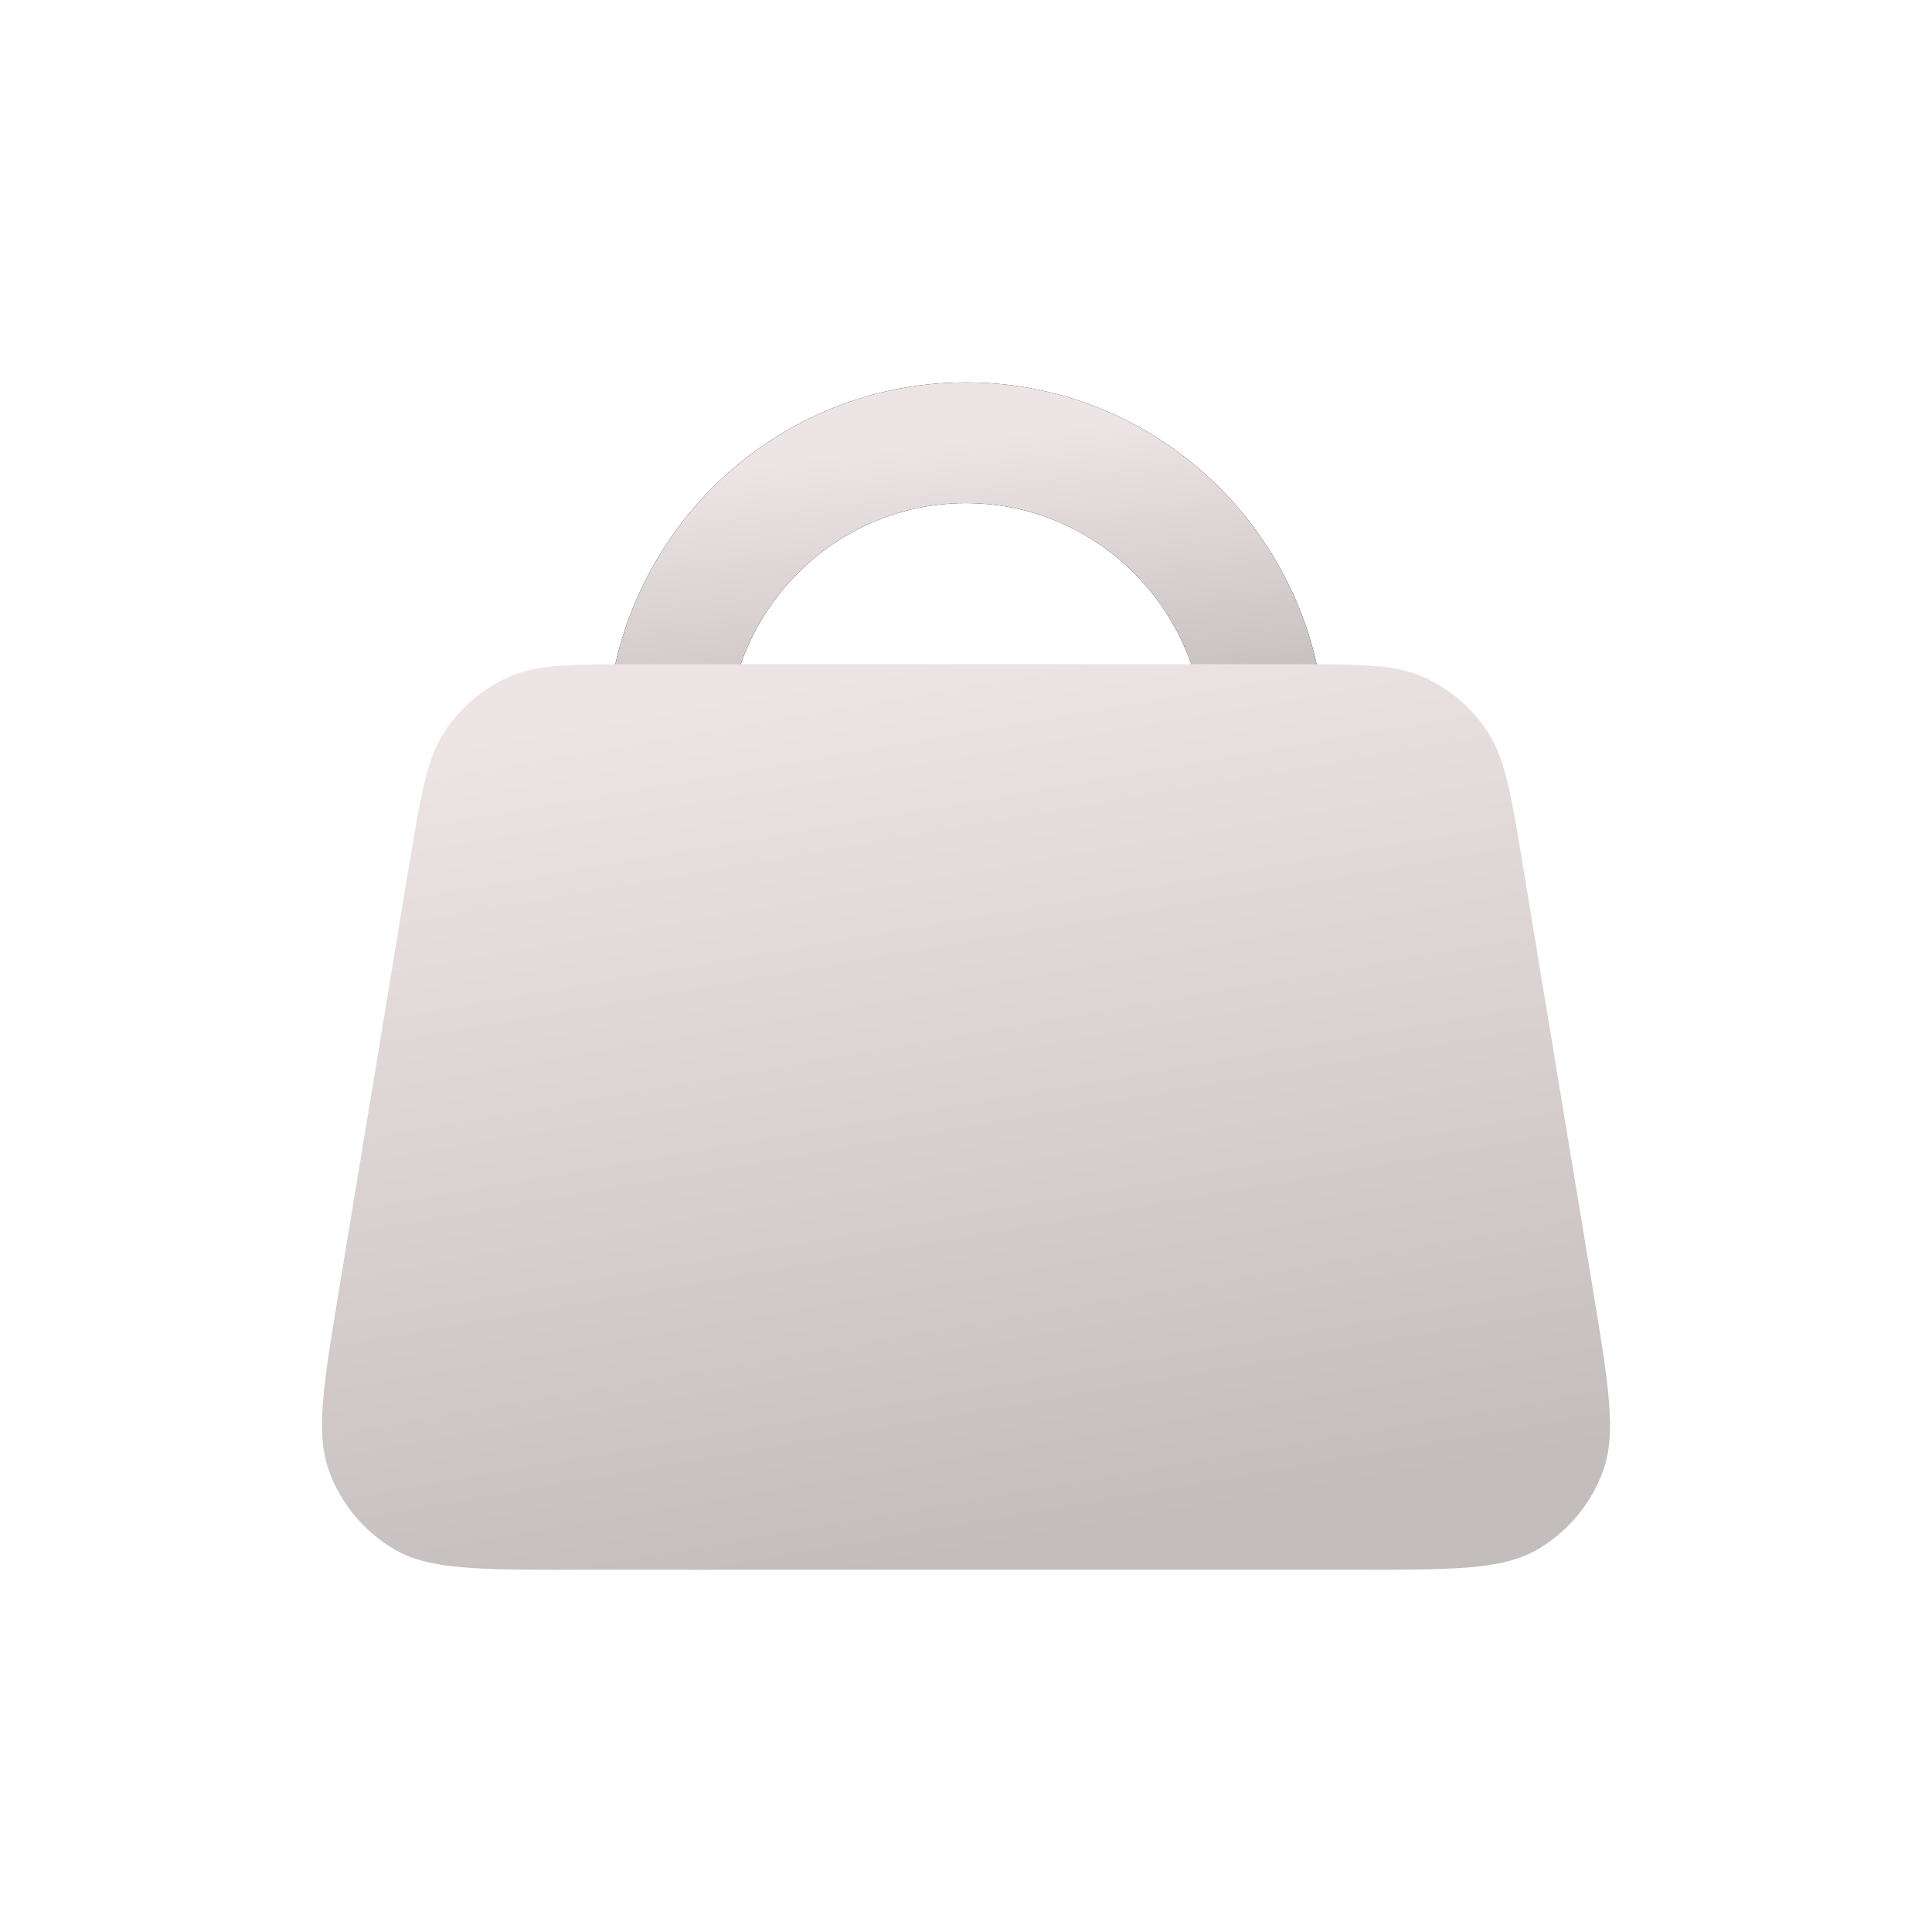
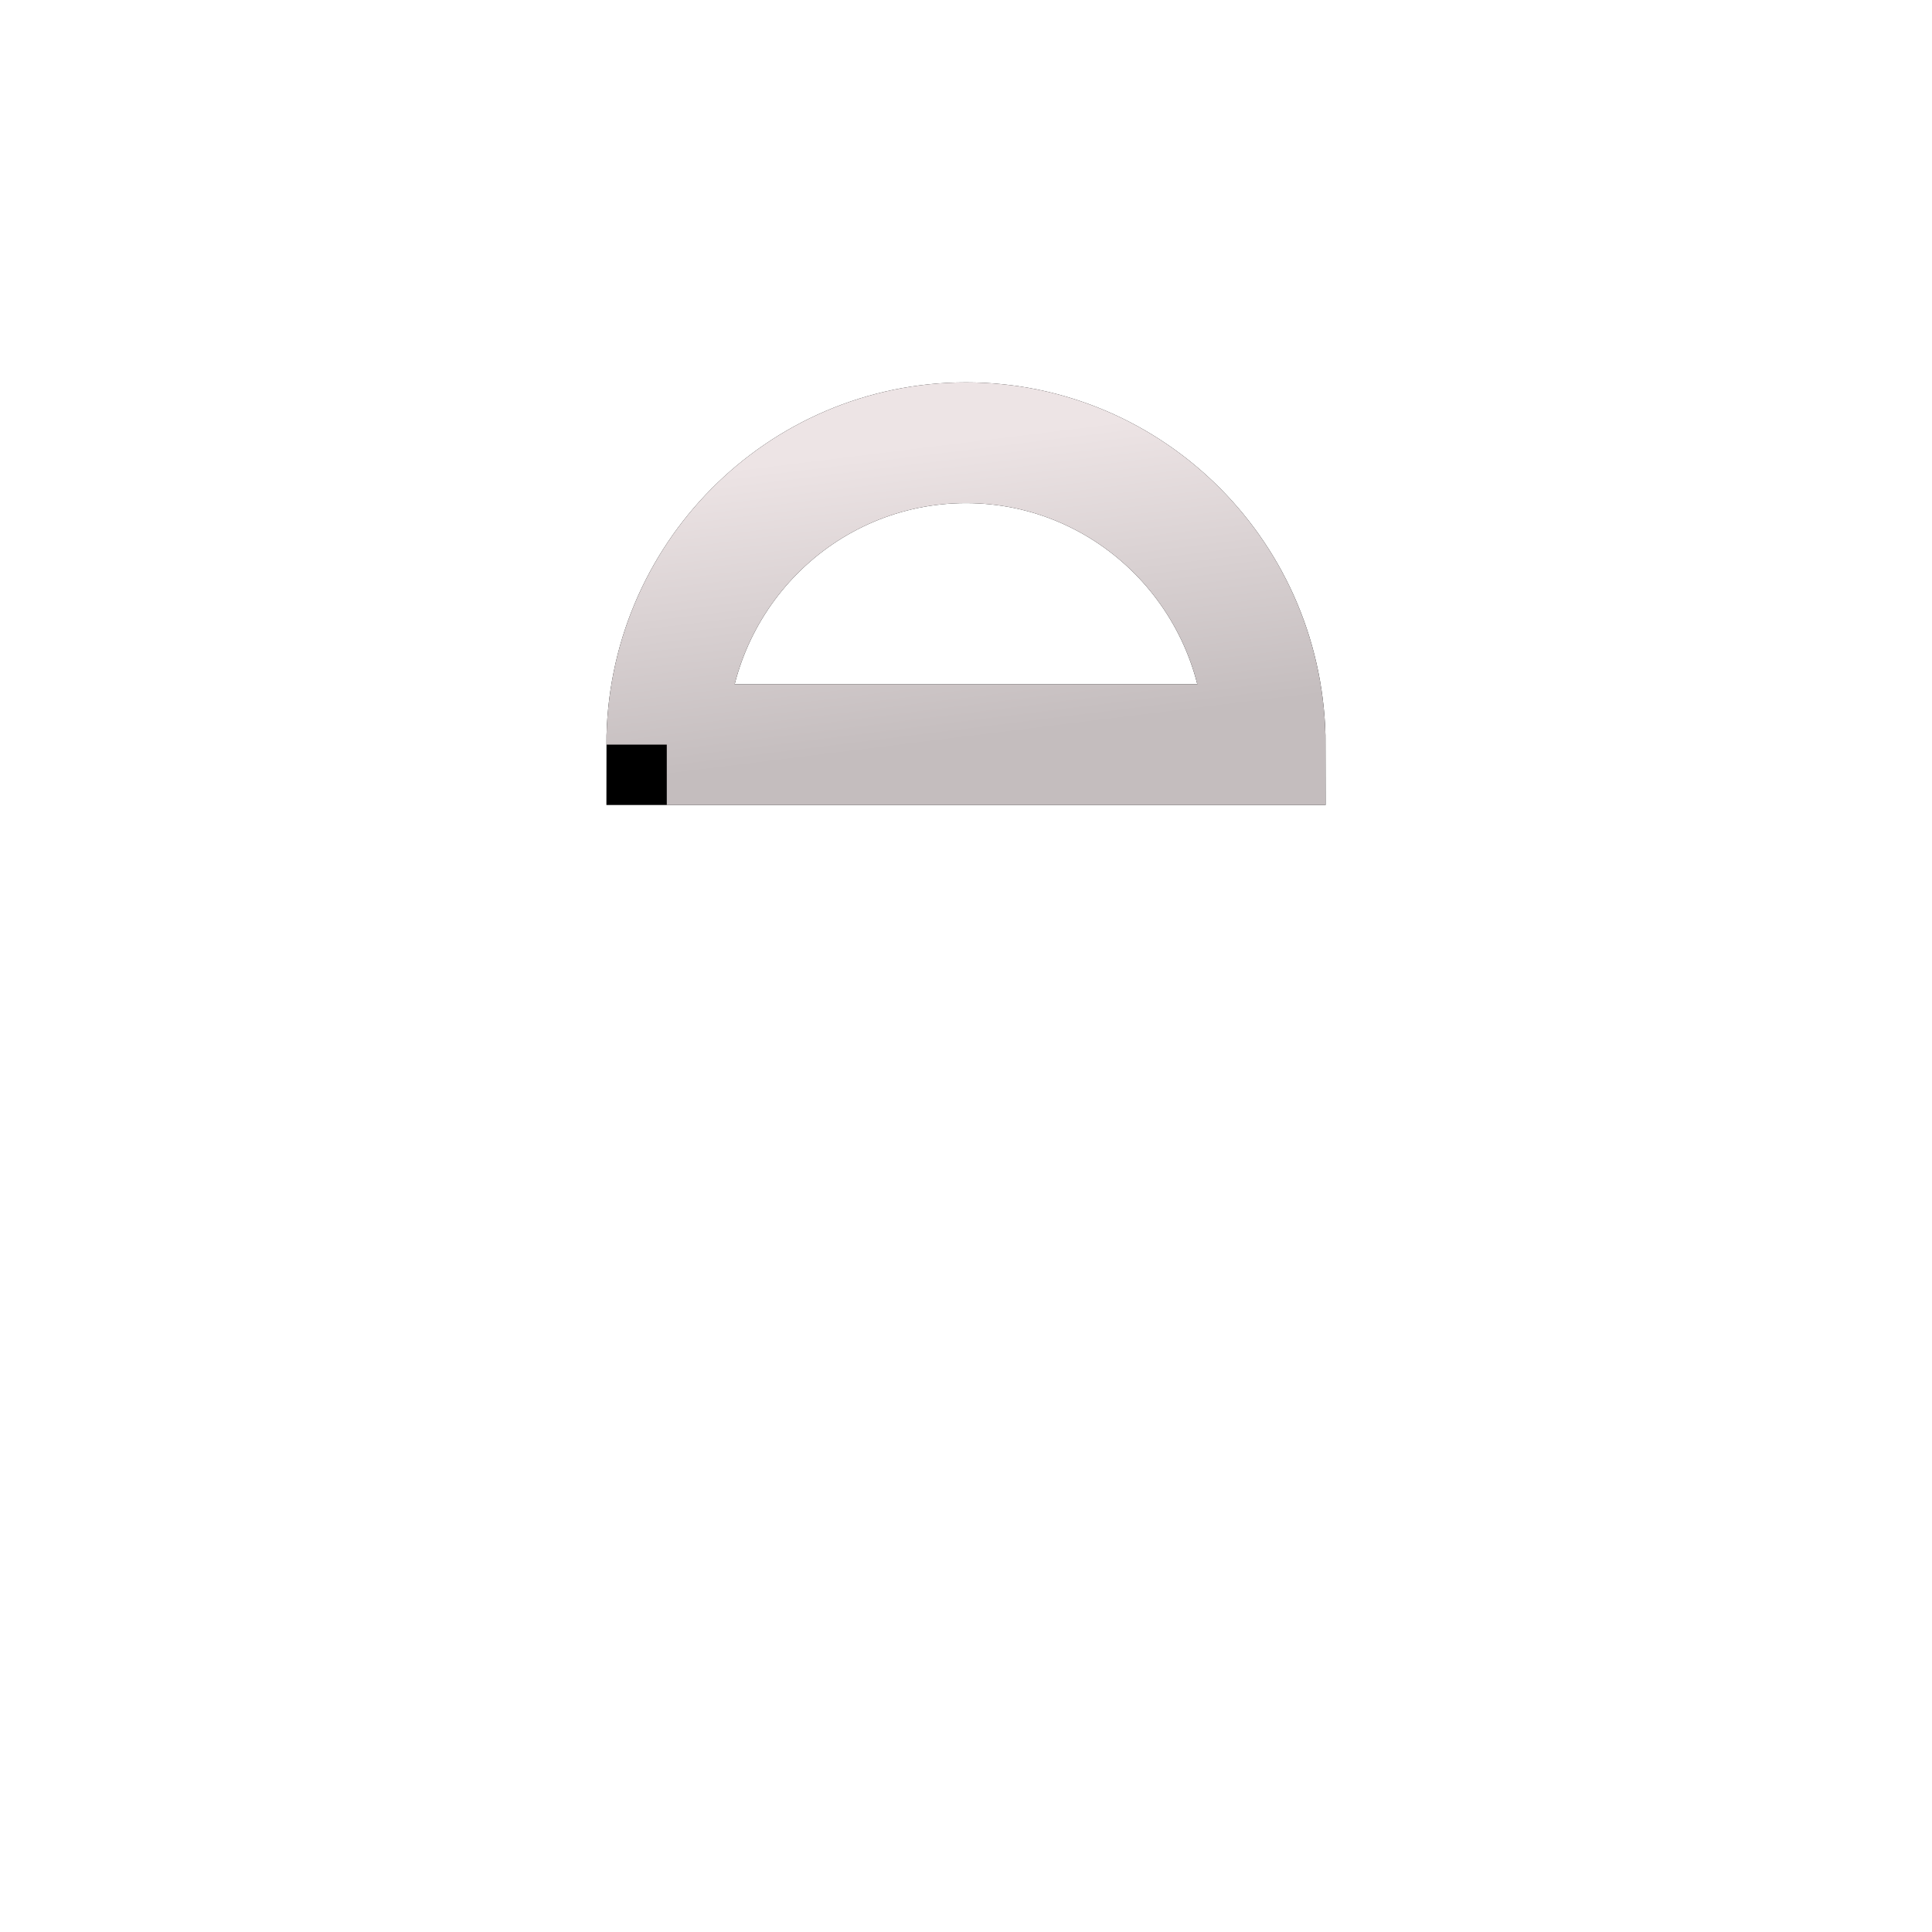
<svg xmlns="http://www.w3.org/2000/svg" width="24" height="24" viewBox="0 0 24 24" fill="none">
  <path d="M8.283 9.25H15.717C15.717 7.179 14.053 5.5 12 5.5C9.947 5.5 8.283 7.179 8.283 9.25Z" stroke="black" stroke-width="1.5" />
-   <path d="M8.283 9.25H15.717C15.717 7.179 14.053 5.5 12 5.5C9.947 5.5 8.283 7.179 8.283 9.25Z" stroke="url(#paint0_linear_2552_35755)" stroke-width="1.5" />
-   <path d="M18.918 10.757L19.786 16.007L19.786 16.01C19.985 17.21 20.084 17.81 19.912 18.278C19.76 18.689 19.471 19.033 19.094 19.251C18.665 19.5 18.06 19.5 16.853 19.5H7.147C5.939 19.5 5.336 19.5 4.907 19.251C4.53 19.033 4.24 18.689 4.089 18.278C3.916 17.81 4.015 17.209 4.214 16.009L4.214 16.007L5.081 10.757C5.229 9.866 5.303 9.421 5.523 9.087C5.717 8.792 5.99 8.559 6.309 8.414C6.672 8.25 7.12 8.25 8.015 8.25H8.283H15.717H15.986C16.881 8.25 17.328 8.25 17.691 8.414C18.01 8.559 18.283 8.792 18.477 9.087C18.698 9.421 18.771 9.866 18.918 10.757Z" fill="url(#paint1_linear_2552_35755)" />
+   <path d="M8.283 9.25H15.717C15.717 7.179 14.053 5.5 12 5.5C9.947 5.5 8.283 7.179 8.283 9.25" stroke="url(#paint0_linear_2552_35755)" stroke-width="1.5" />
  <defs>
    <linearGradient id="paint0_linear_2552_35755" x1="11.601" y1="5.5" x2="12.059" y2="9.186" gradientUnits="userSpaceOnUse">
      <stop stop-color="#EDE4E5" />
      <stop offset="1" stop-color="#C4BDBE" />
    </linearGradient>
    <linearGradient id="paint1_linear_2552_35755" x1="11.141" y1="8.25" x2="13.029" y2="19.153" gradientUnits="userSpaceOnUse">
      <stop stop-color="#EDE4E5" />
      <stop offset="1" stop-color="#C4BDBE" />
    </linearGradient>
  </defs>
</svg>